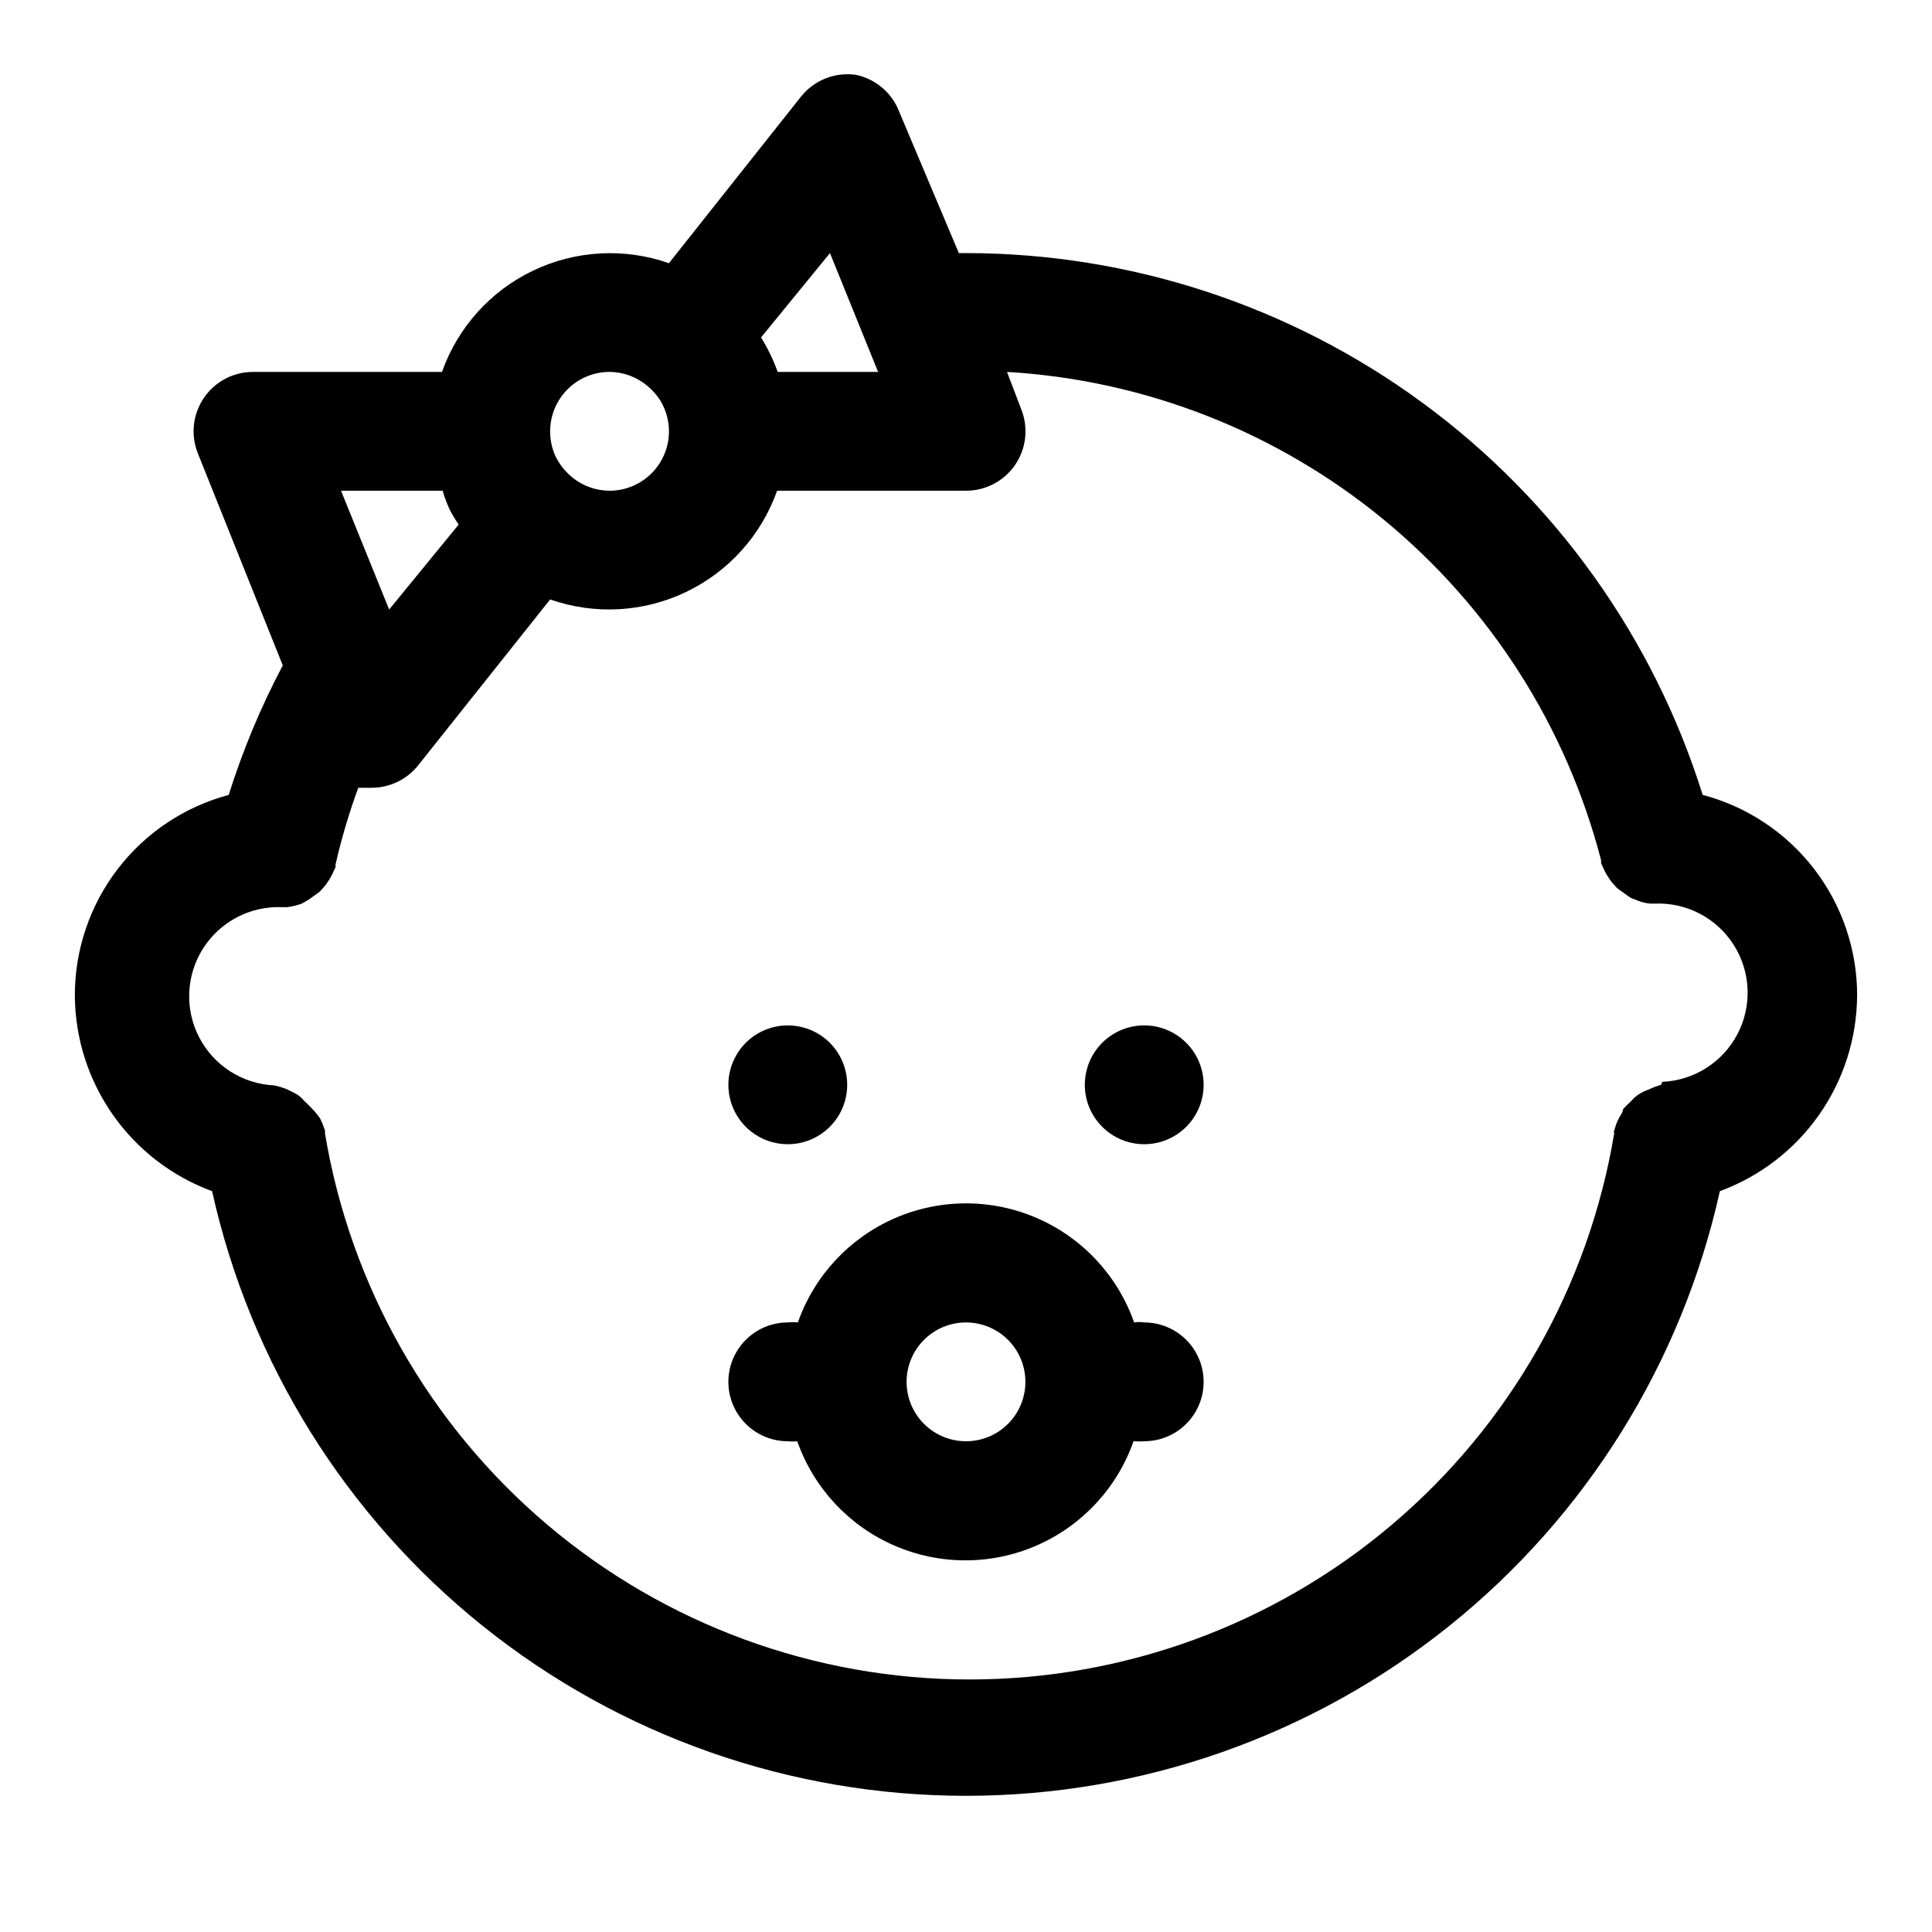
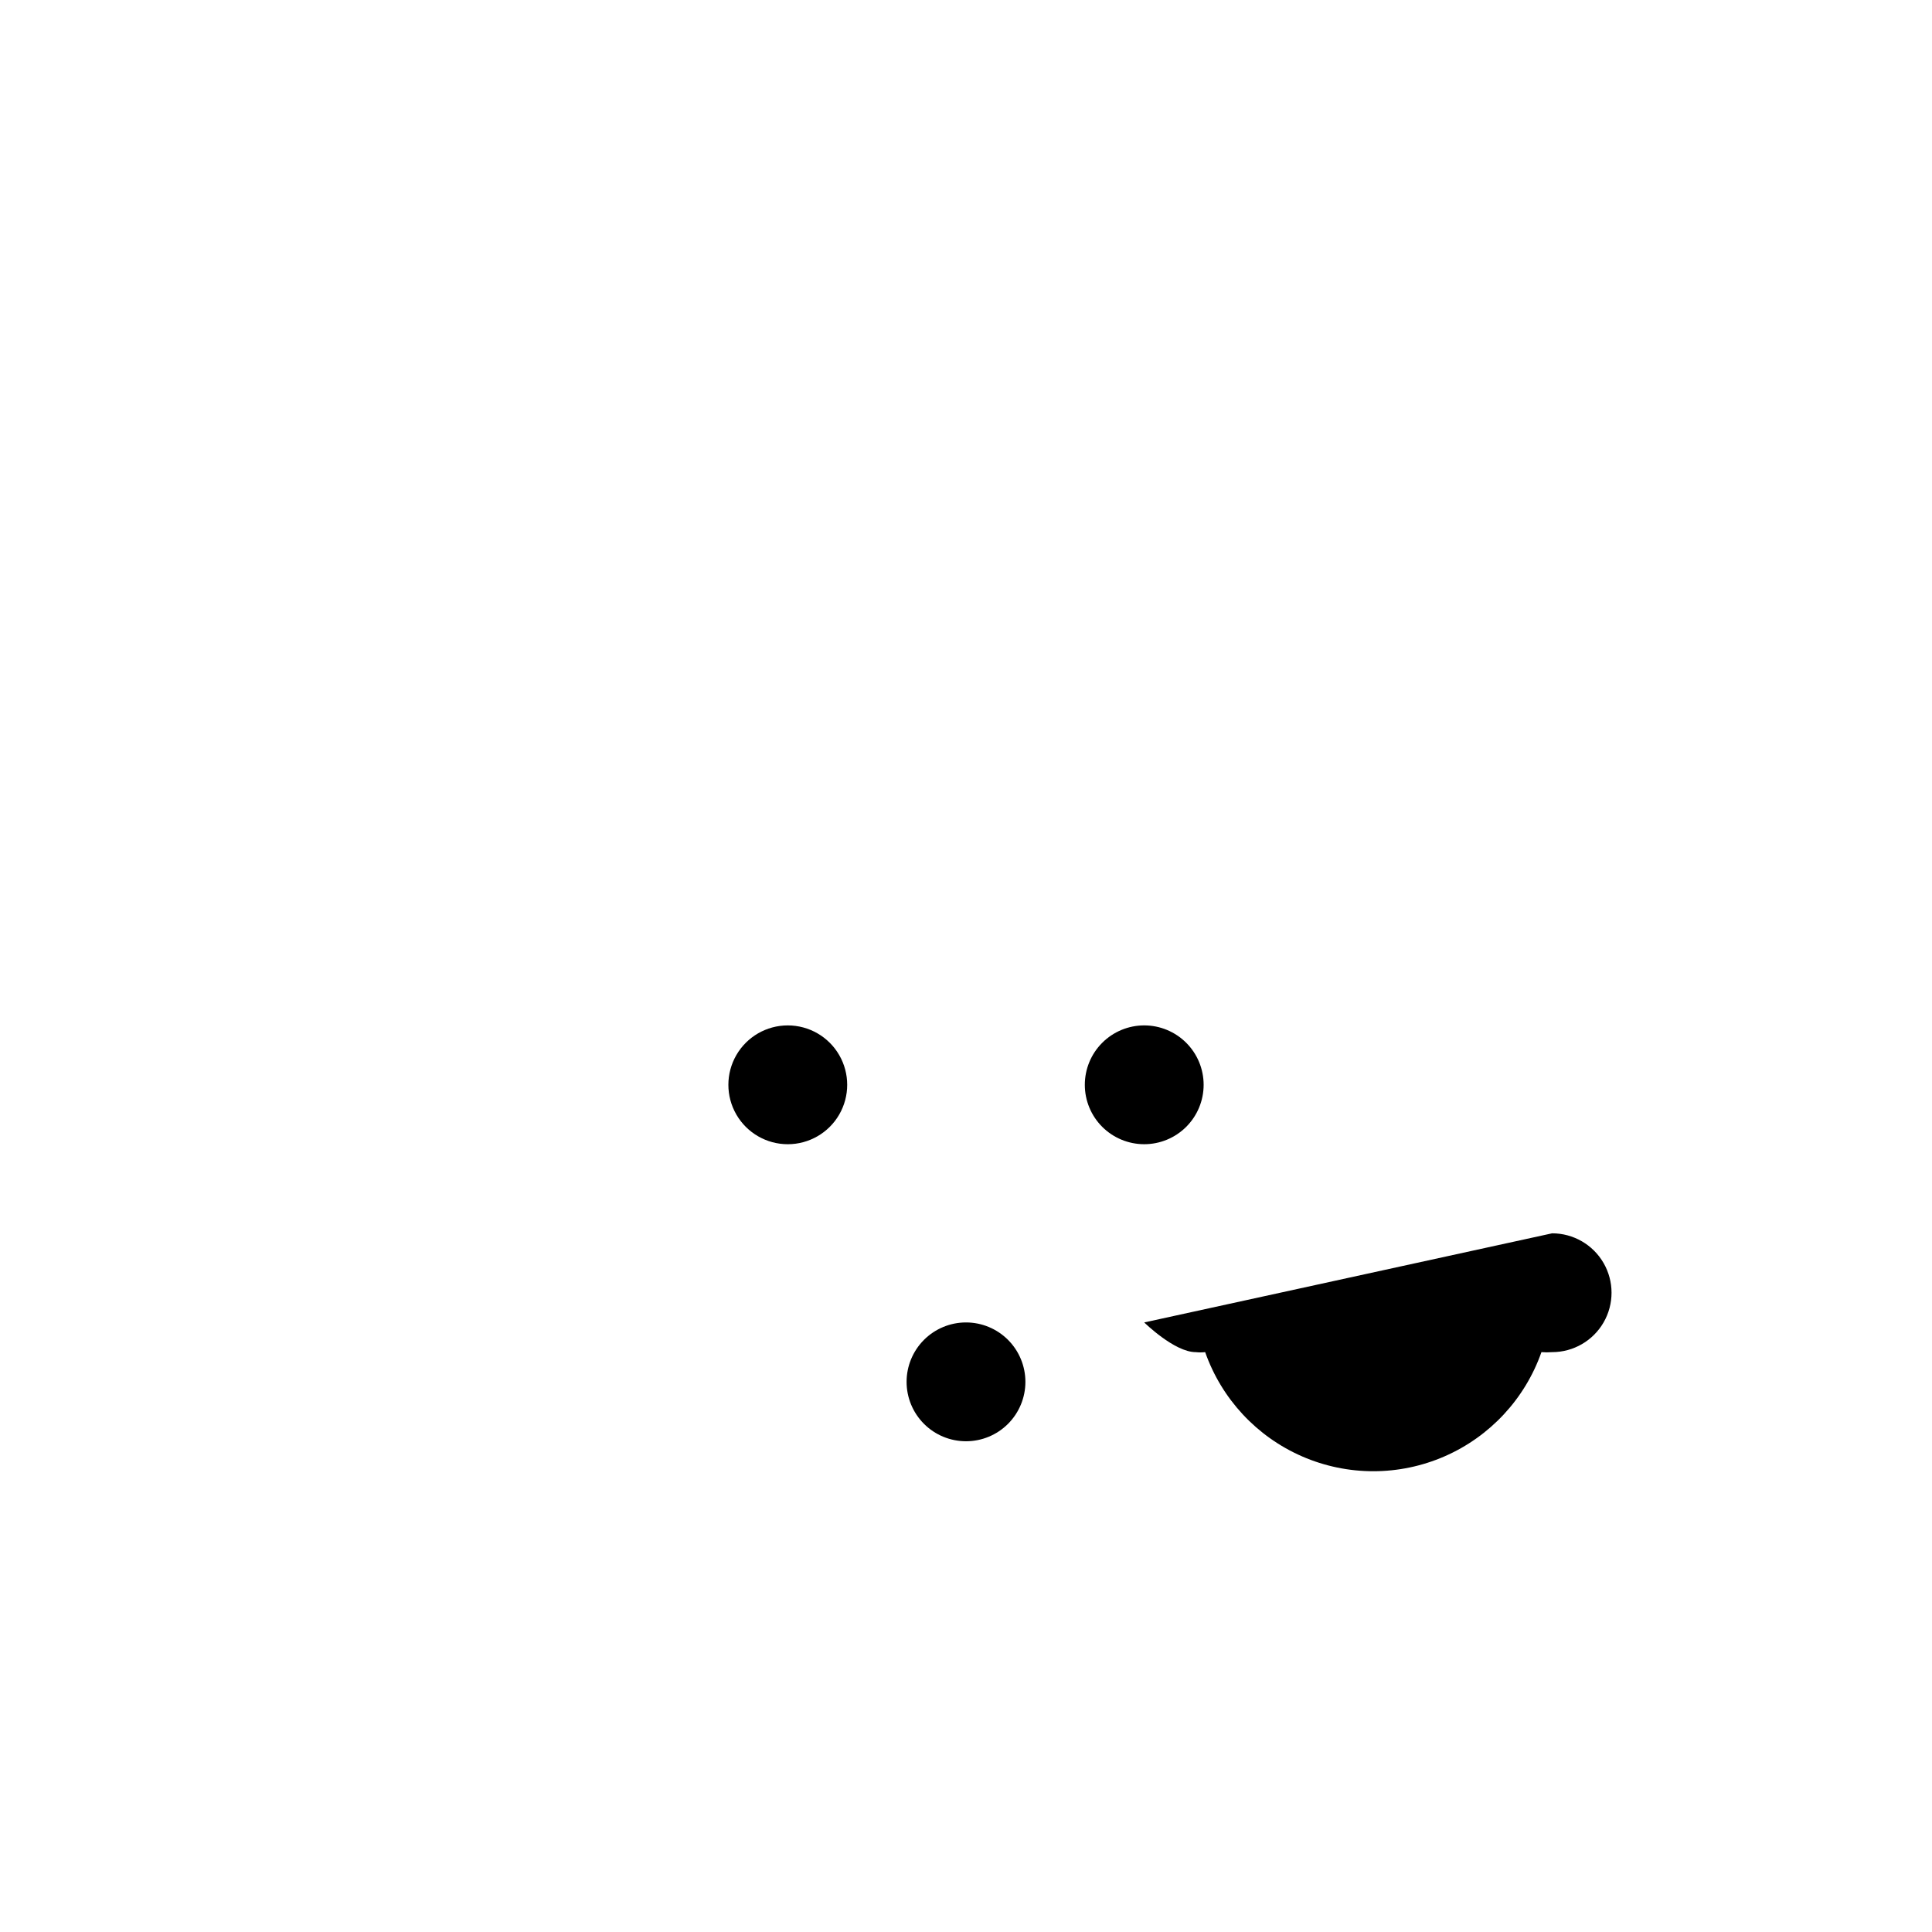
<svg xmlns="http://www.w3.org/2000/svg" fill="#000000" width="800px" height="800px" version="1.1" viewBox="144 144 512 512">
  <g>
    <path d="m352.77 447.23c5.625 0 10.824-3 13.637-7.871s2.812-10.875 0-15.746c-2.812-4.871-8.012-7.871-13.637-7.871s-10.82 3-13.633 7.871c-2.812 4.871-2.812 10.875 0 15.746s8.008 7.871 13.633 7.871z" />
    <path d="m447.23 415.74c-4.176 0-8.18 1.66-11.133 4.613-2.953 2.949-4.609 6.957-4.609 11.133s1.656 8.18 4.609 11.133c2.953 2.949 6.957 4.609 11.133 4.609s8.18-1.66 11.133-4.609c2.953-2.953 4.613-6.957 4.613-11.133s-1.66-8.184-4.613-11.133c-2.953-2.953-6.957-4.613-11.133-4.613z" />
-     <path d="m447.23 494.46c-0.887-0.141-1.789-0.141-2.676 0-4.356-12.375-13.664-22.387-25.691-27.625-12.031-5.242-25.699-5.242-37.73 0-12.027 5.238-21.336 15.25-25.691 27.625-0.887-0.098-1.785-0.098-2.676 0-5.625 0-10.82 3.004-13.633 7.875-2.812 4.871-2.812 10.871 0 15.742s8.008 7.871 13.633 7.871c0.84 0.09 1.684 0.09 2.519 0 4.356 12.379 13.664 22.391 25.691 27.629 12.031 5.242 25.699 5.242 37.727 0 12.031-5.238 21.34-15.25 25.695-27.629 0.941 0.074 1.891 0.074 2.832 0 5.625 0 10.824-3 13.637-7.871s2.812-10.871 0-15.742c-2.812-4.871-8.012-7.875-13.637-7.875zm-47.23 31.488c-4.176 0-8.18-1.656-11.133-4.609-2.953-2.953-4.613-6.957-4.613-11.133s1.66-8.18 4.613-11.133c2.953-2.953 6.957-4.613 11.133-4.613s8.18 1.66 11.133 4.613c2.949 2.953 4.609 6.957 4.609 11.133s-1.66 8.18-4.609 11.133c-2.953 2.953-6.957 4.609-11.133 4.609z" />
-     <path d="m636.16 407.87c0.02-12.148-3.988-23.957-11.395-33.586s-17.797-16.531-29.539-19.629c-13.012-41.605-38.965-77.969-74.078-103.79-35.117-25.828-77.559-39.77-121.15-39.793h-1.891l-15.742-37.312h-0.004c-1.875-5.059-6.215-8.801-11.492-9.922-2.734-0.398-5.531-0.07-8.102 0.949-2.57 1.023-4.824 2.707-6.539 4.879l-34.953 44.082c-11.797-4.133-24.75-3.422-36.023 1.98-11.273 5.398-19.945 15.047-24.117 26.832h-50.066c-5.238-0.008-10.137 2.59-13.066 6.926-2.918 4.32-3.508 9.801-1.574 14.645l22.512 56.203c-5.809 10.984-10.602 22.473-14.328 34.324-11.715 3.125-22.066 10.043-29.441 19.668-7.379 9.625-11.363 21.418-11.336 33.547 0.074 11.309 3.594 22.324 10.094 31.582 6.496 9.254 15.664 16.309 26.277 20.215 10.105 45.453 35.41 86.102 71.734 115.23 36.324 29.133 81.496 45.008 128.06 45.008s91.73-15.875 128.05-45.008c36.324-29.133 61.629-69.781 71.734-115.23 10.613-3.906 19.781-10.961 26.281-20.215 6.496-9.258 10.016-20.273 10.09-31.582zm-272.21-196.8 12.754 31.488h-26.609c-1.148-3.188-2.625-6.25-4.41-9.133zm-58.41 31.488c3.625 0.027 7.129 1.309 9.918 3.621 1.117 0.93 2.121 1.984 2.992 3.148 1.836 2.633 2.824 5.762 2.832 8.973 0 4.176-1.656 8.18-4.609 11.133s-6.957 4.613-11.133 4.613c-3.481-0.012-6.856-1.176-9.605-3.309-1.992-1.562-3.606-3.551-4.723-5.824-0.945-2.074-1.43-4.332-1.418-6.613 0-4.176 1.66-8.18 4.613-11.133s6.957-4.609 11.133-4.609zm-44.242 31.488c0.48 1.605 1.062 3.184 1.73 4.723 0.746 1.469 1.59 2.891 2.519 4.25l-18.418 22.516-12.754-31.488zm322.91 157.44c-1.137 0.324-2.242 0.742-3.305 1.258-0.828 0.27-1.621 0.641-2.363 1.102-0.895 0.551-1.691 1.242-2.359 2.047-0.723 0.645-1.406 1.324-2.047 2.047 0 0.789-0.789 1.73-1.258 2.676-0.473 0.945-0.789 1.891-1.102 2.992-0.316 1.102 0 0 0 0.789h-0.004c-6.746 40.43-27.613 77.156-58.891 103.65-31.281 26.492-70.941 41.031-111.93 41.031-40.988 0-80.648-14.539-111.93-41.031-31.277-26.492-52.145-63.219-58.891-103.65v-0.789c-0.352-1.074-0.773-2.129-1.262-3.148-0.602-0.902-1.285-1.746-2.047-2.519-0.695-0.773-1.43-1.508-2.203-2.203-0.621-0.75-1.367-1.391-2.203-1.891l-2.519-1.258c-1.027-0.387-2.078-0.703-3.148-0.945-8.438-0.367-16.039-5.207-19.941-12.695s-3.512-16.492 1.023-23.617c4.535-7.121 12.527-11.285 20.965-10.922h1.258c1.344-0.164 2.664-0.48 3.938-0.941l1.891-1.102 2.832-2.047 1.418-1.574v-0.004c0.719-0.934 1.352-1.938 1.887-2.988l0.945-2.047c-0.082-0.258-0.082-0.531 0-0.789 1.57-6.836 3.57-13.566 5.984-20.152h3.621c4.789-0.02 9.309-2.223 12.281-5.981l34.949-43.926c11.797 4.133 24.754 3.422 36.027-1.98 11.27-5.398 19.945-15.051 24.117-26.832h50.066c5.234 0.008 10.133-2.59 13.066-6.93 2.914-4.316 3.504-9.801 1.574-14.641l-3.777-9.918c36.555 2.156 71.484 15.844 99.77 39.098 28.289 23.25 48.48 54.871 57.668 90.316v0.789l0.945 2.047c0.539 1.051 1.168 2.055 1.891 2.992l1.418 1.574 2.832 2.047c0.562 0.438 1.203 0.758 1.891 0.941 1.289 0.605 2.676 0.98 4.094 1.105h1.102c8.438-0.367 16.43 3.797 20.965 10.922 4.535 7.121 4.922 16.125 1.023 23.613-3.902 7.492-11.504 12.328-19.941 12.695z" />
+     <path d="m447.23 494.46s8.008 7.871 13.633 7.871c0.84 0.09 1.684 0.09 2.519 0 4.356 12.379 13.664 22.391 25.691 27.629 12.031 5.242 25.699 5.242 37.727 0 12.031-5.238 21.34-15.25 25.695-27.629 0.941 0.074 1.891 0.074 2.832 0 5.625 0 10.824-3 13.637-7.871s2.812-10.871 0-15.742c-2.812-4.871-8.012-7.875-13.637-7.875zm-47.23 31.488c-4.176 0-8.18-1.656-11.133-4.609-2.953-2.953-4.613-6.957-4.613-11.133s1.66-8.18 4.613-11.133c2.953-2.953 6.957-4.613 11.133-4.613s8.18 1.66 11.133 4.613c2.949 2.953 4.609 6.957 4.609 11.133s-1.66 8.18-4.609 11.133c-2.953 2.953-6.957 4.609-11.133 4.609z" />
  </g>
</svg>